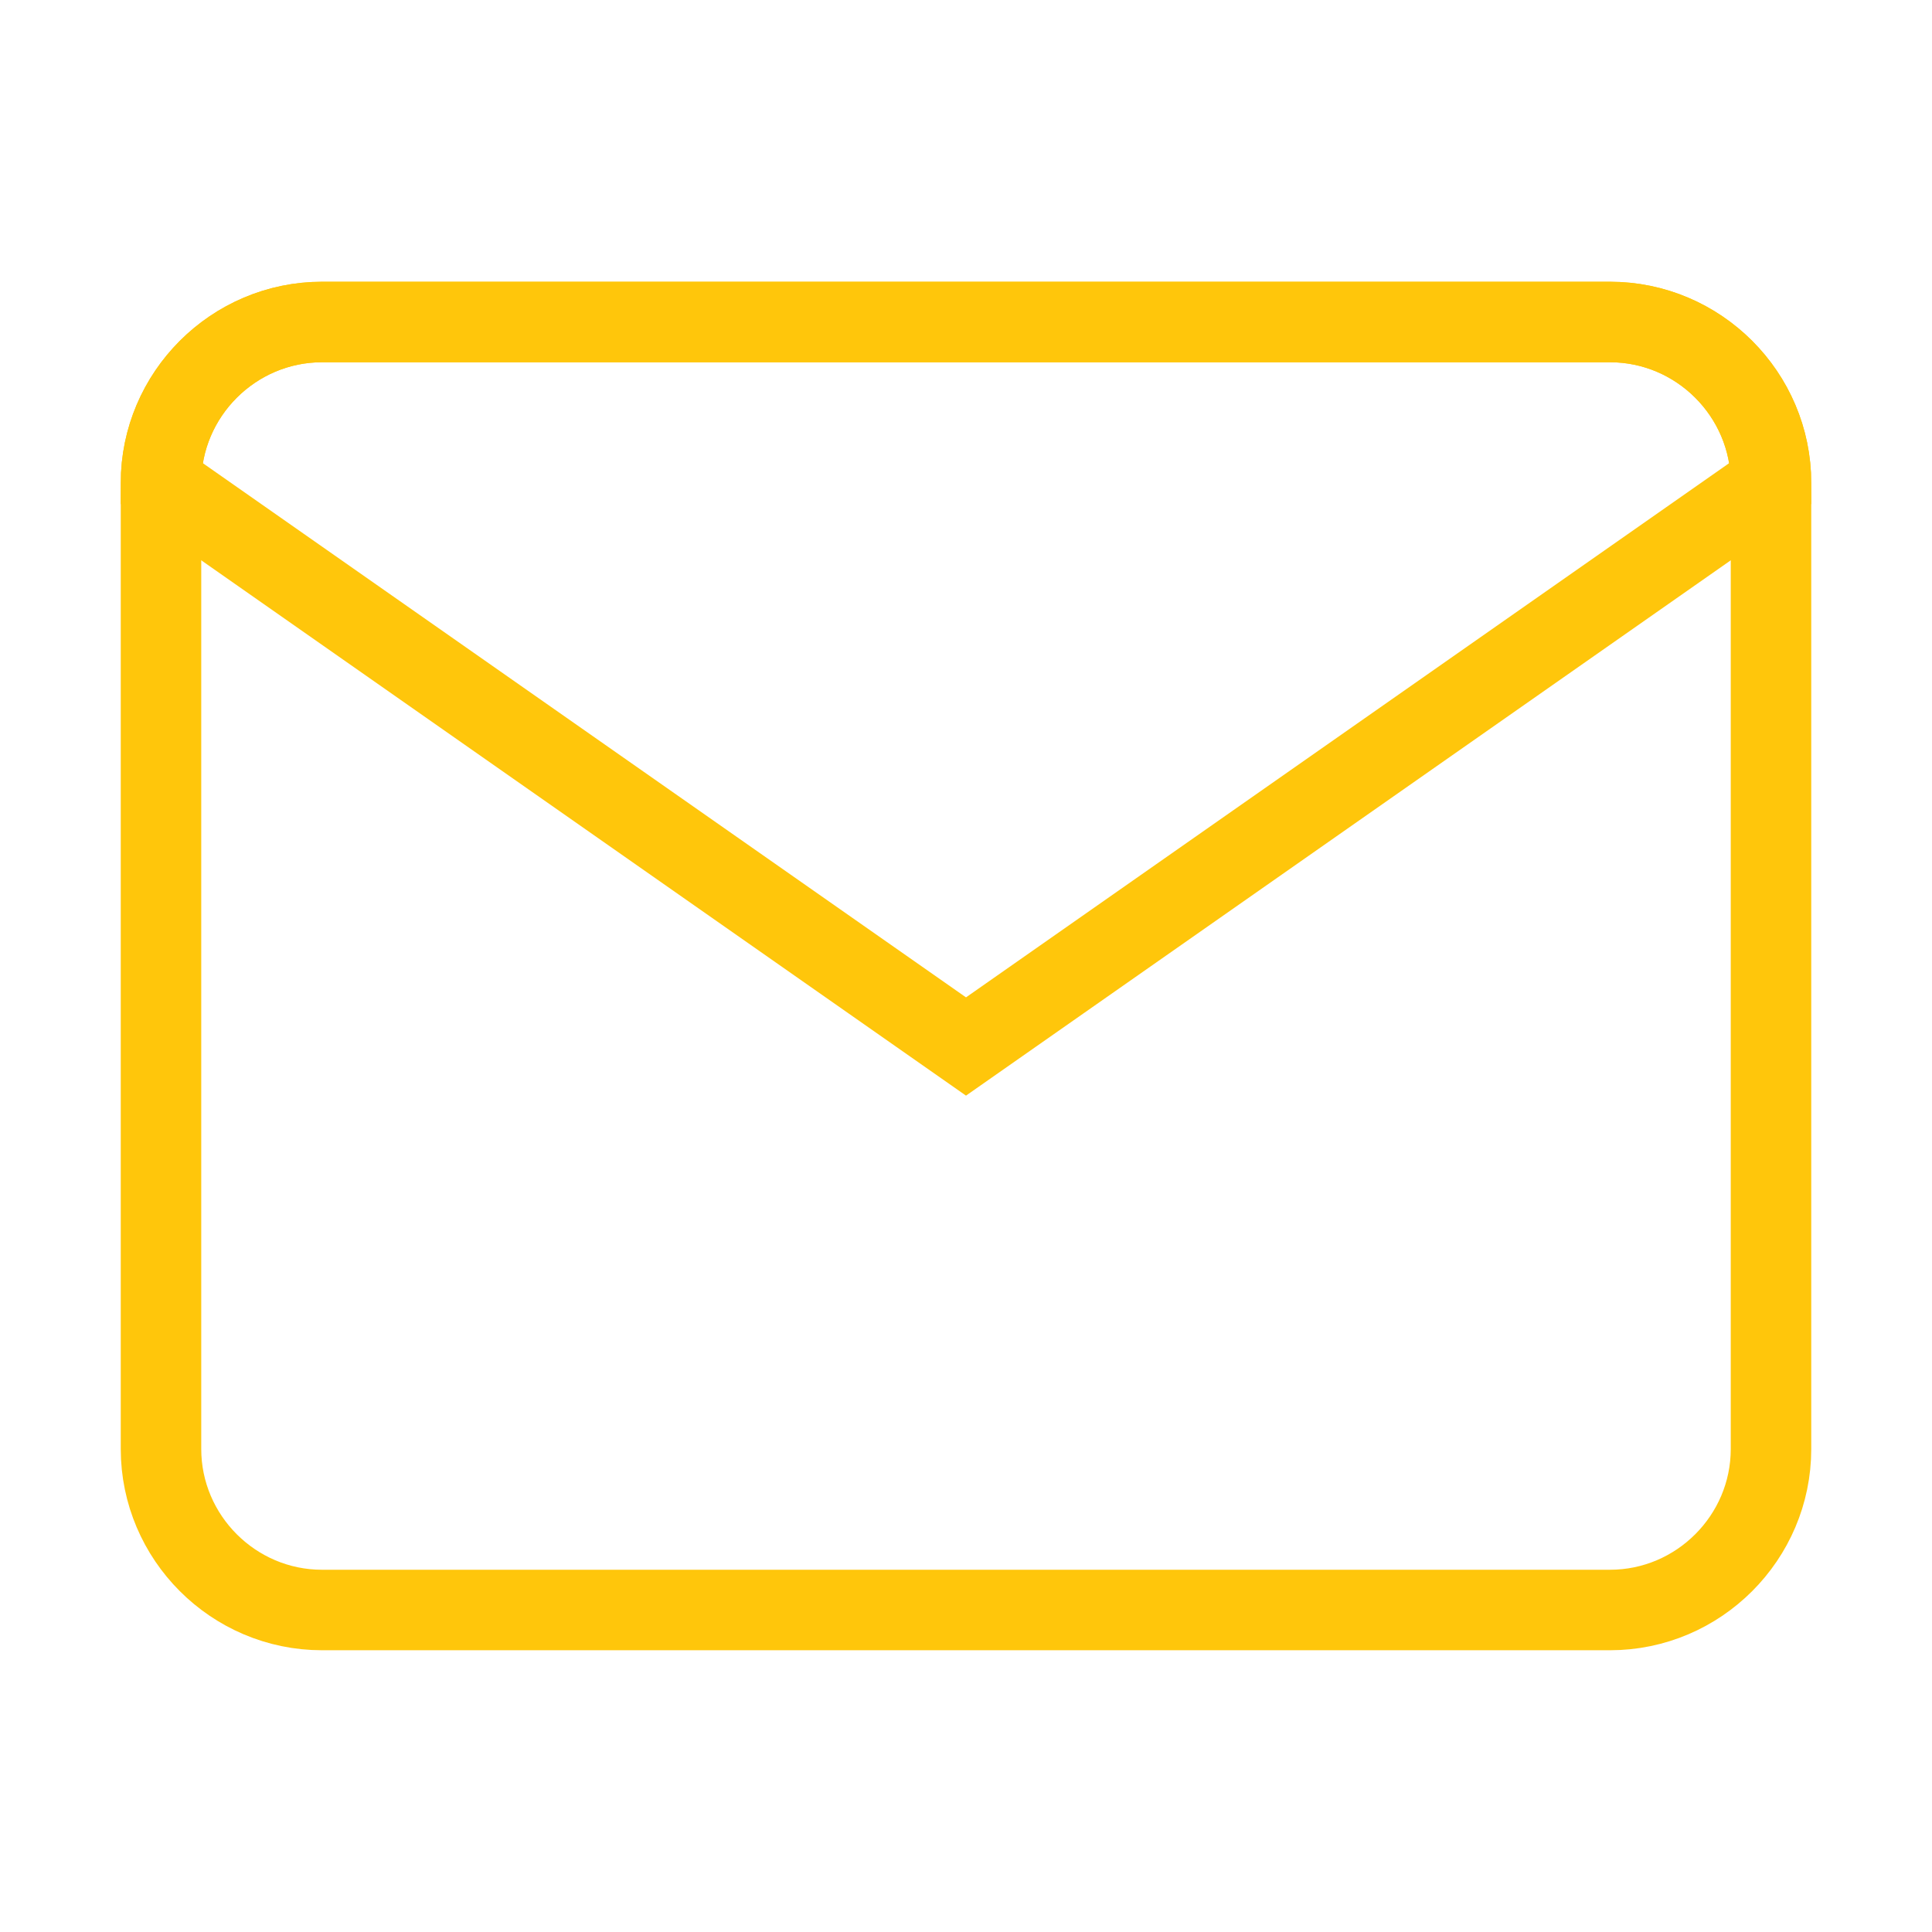
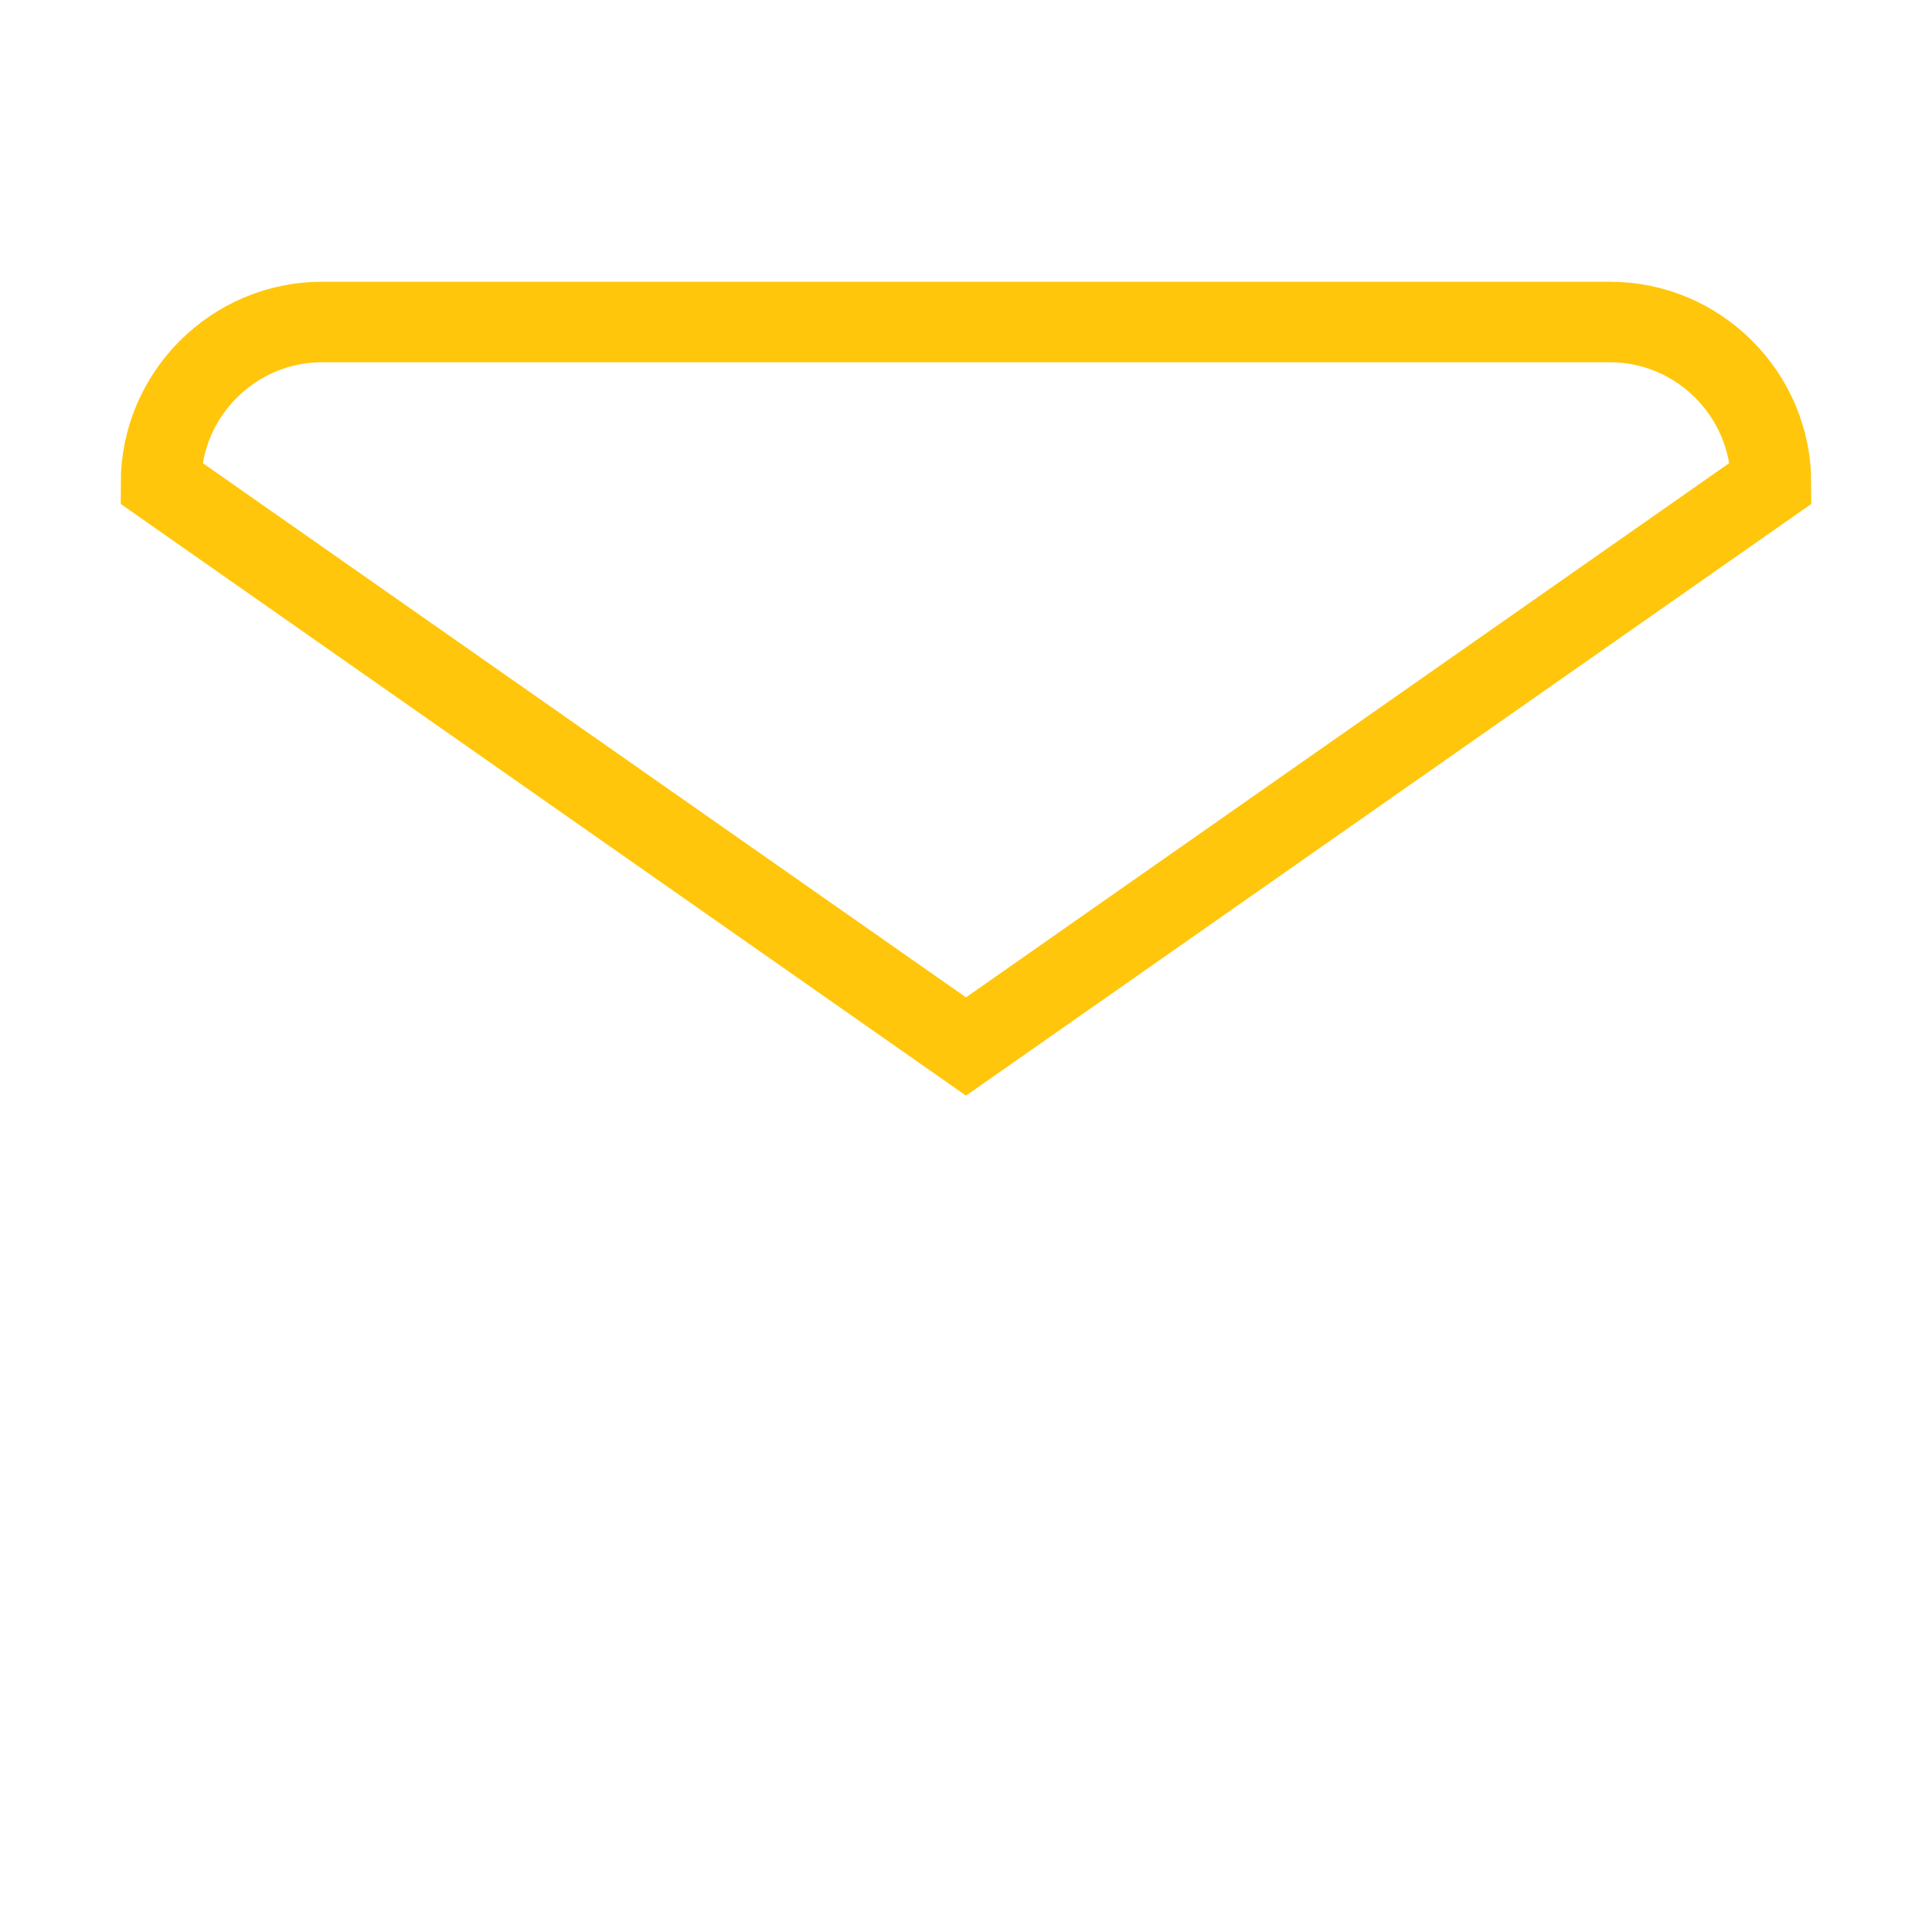
<svg xmlns="http://www.w3.org/2000/svg" width="24" height="24" viewBox="0 0 24 24" fill="none">
-   <path d="M20 20H4C2.9 20 2 19.1 2 18V6C2 4.9 2.9 4 4 4H20C21.1 4 22 4.9 22 6V18C22 19.1 21.1 20 20 20Z" stroke="#FFC60B" stroke-miterlimit="10" stroke-linecap="round" stroke-linejoin="round" />
  <path d="M20 4H4C2.9 4 2 4.9 2 6L12 13L22 6C22 4.9 21.1 4 20 4Z" stroke="#FFC60B" stroke-miterlimit="10" stroke-linecap="round" />
</svg>